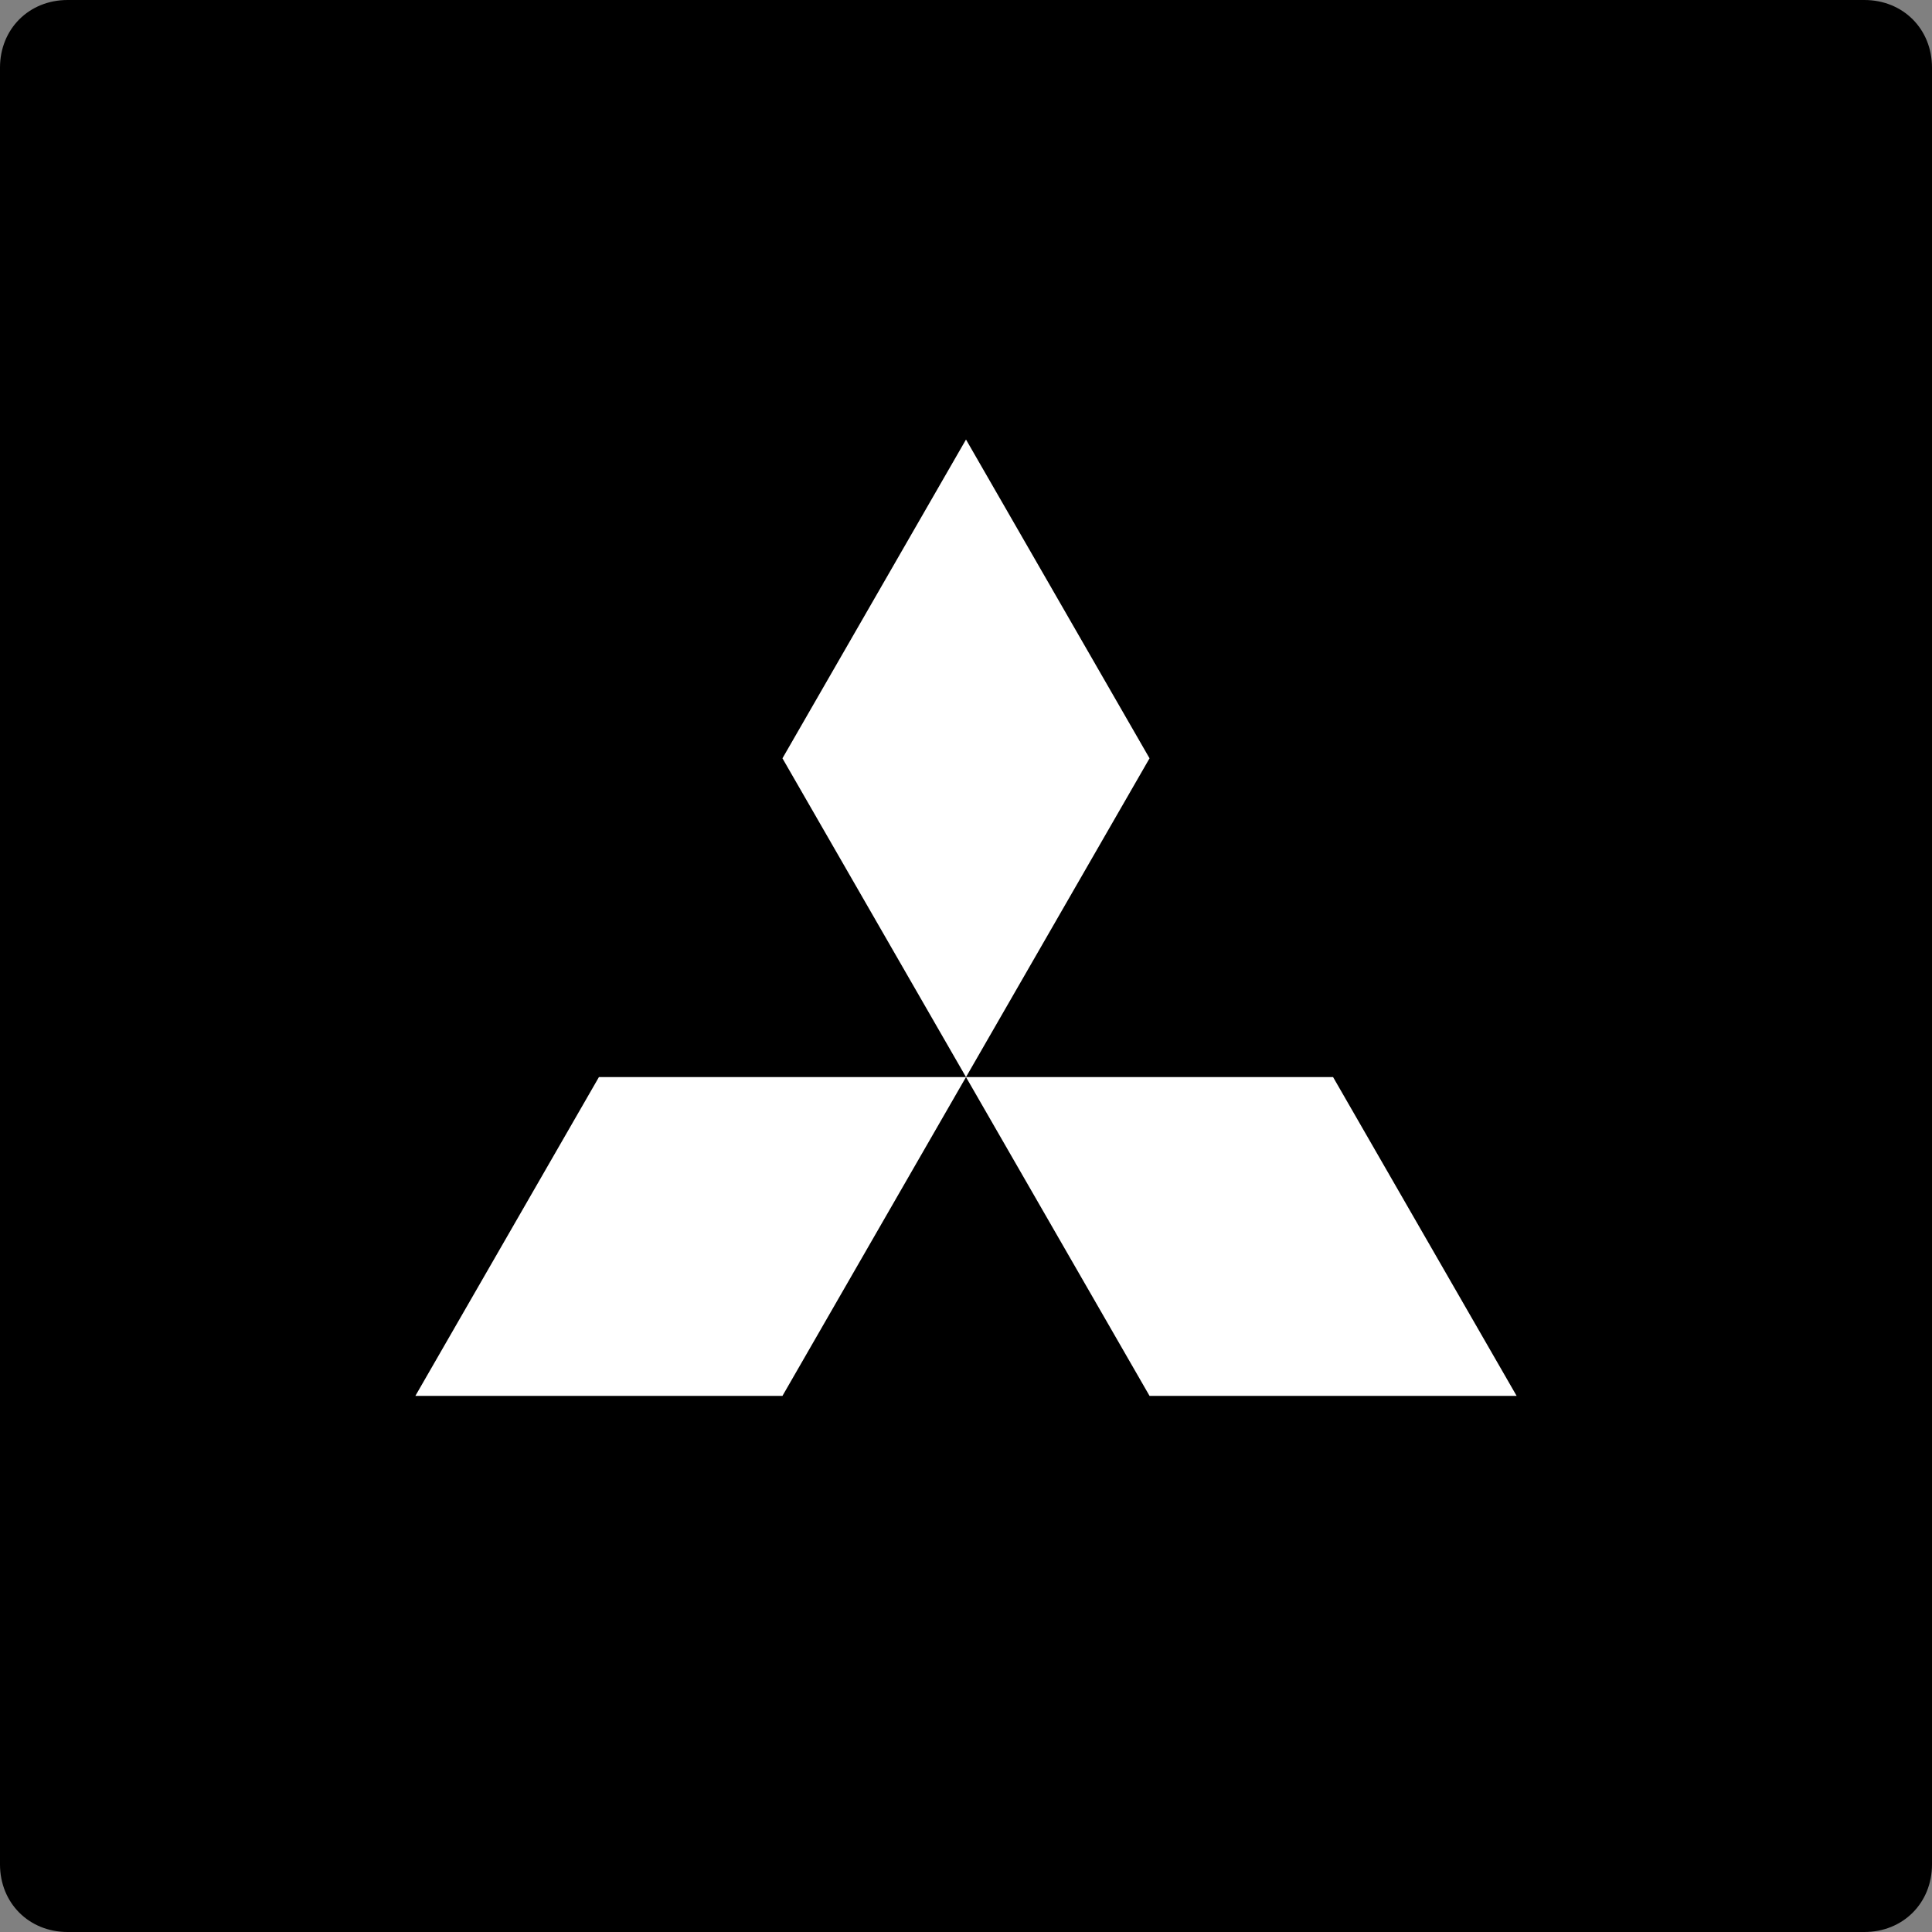
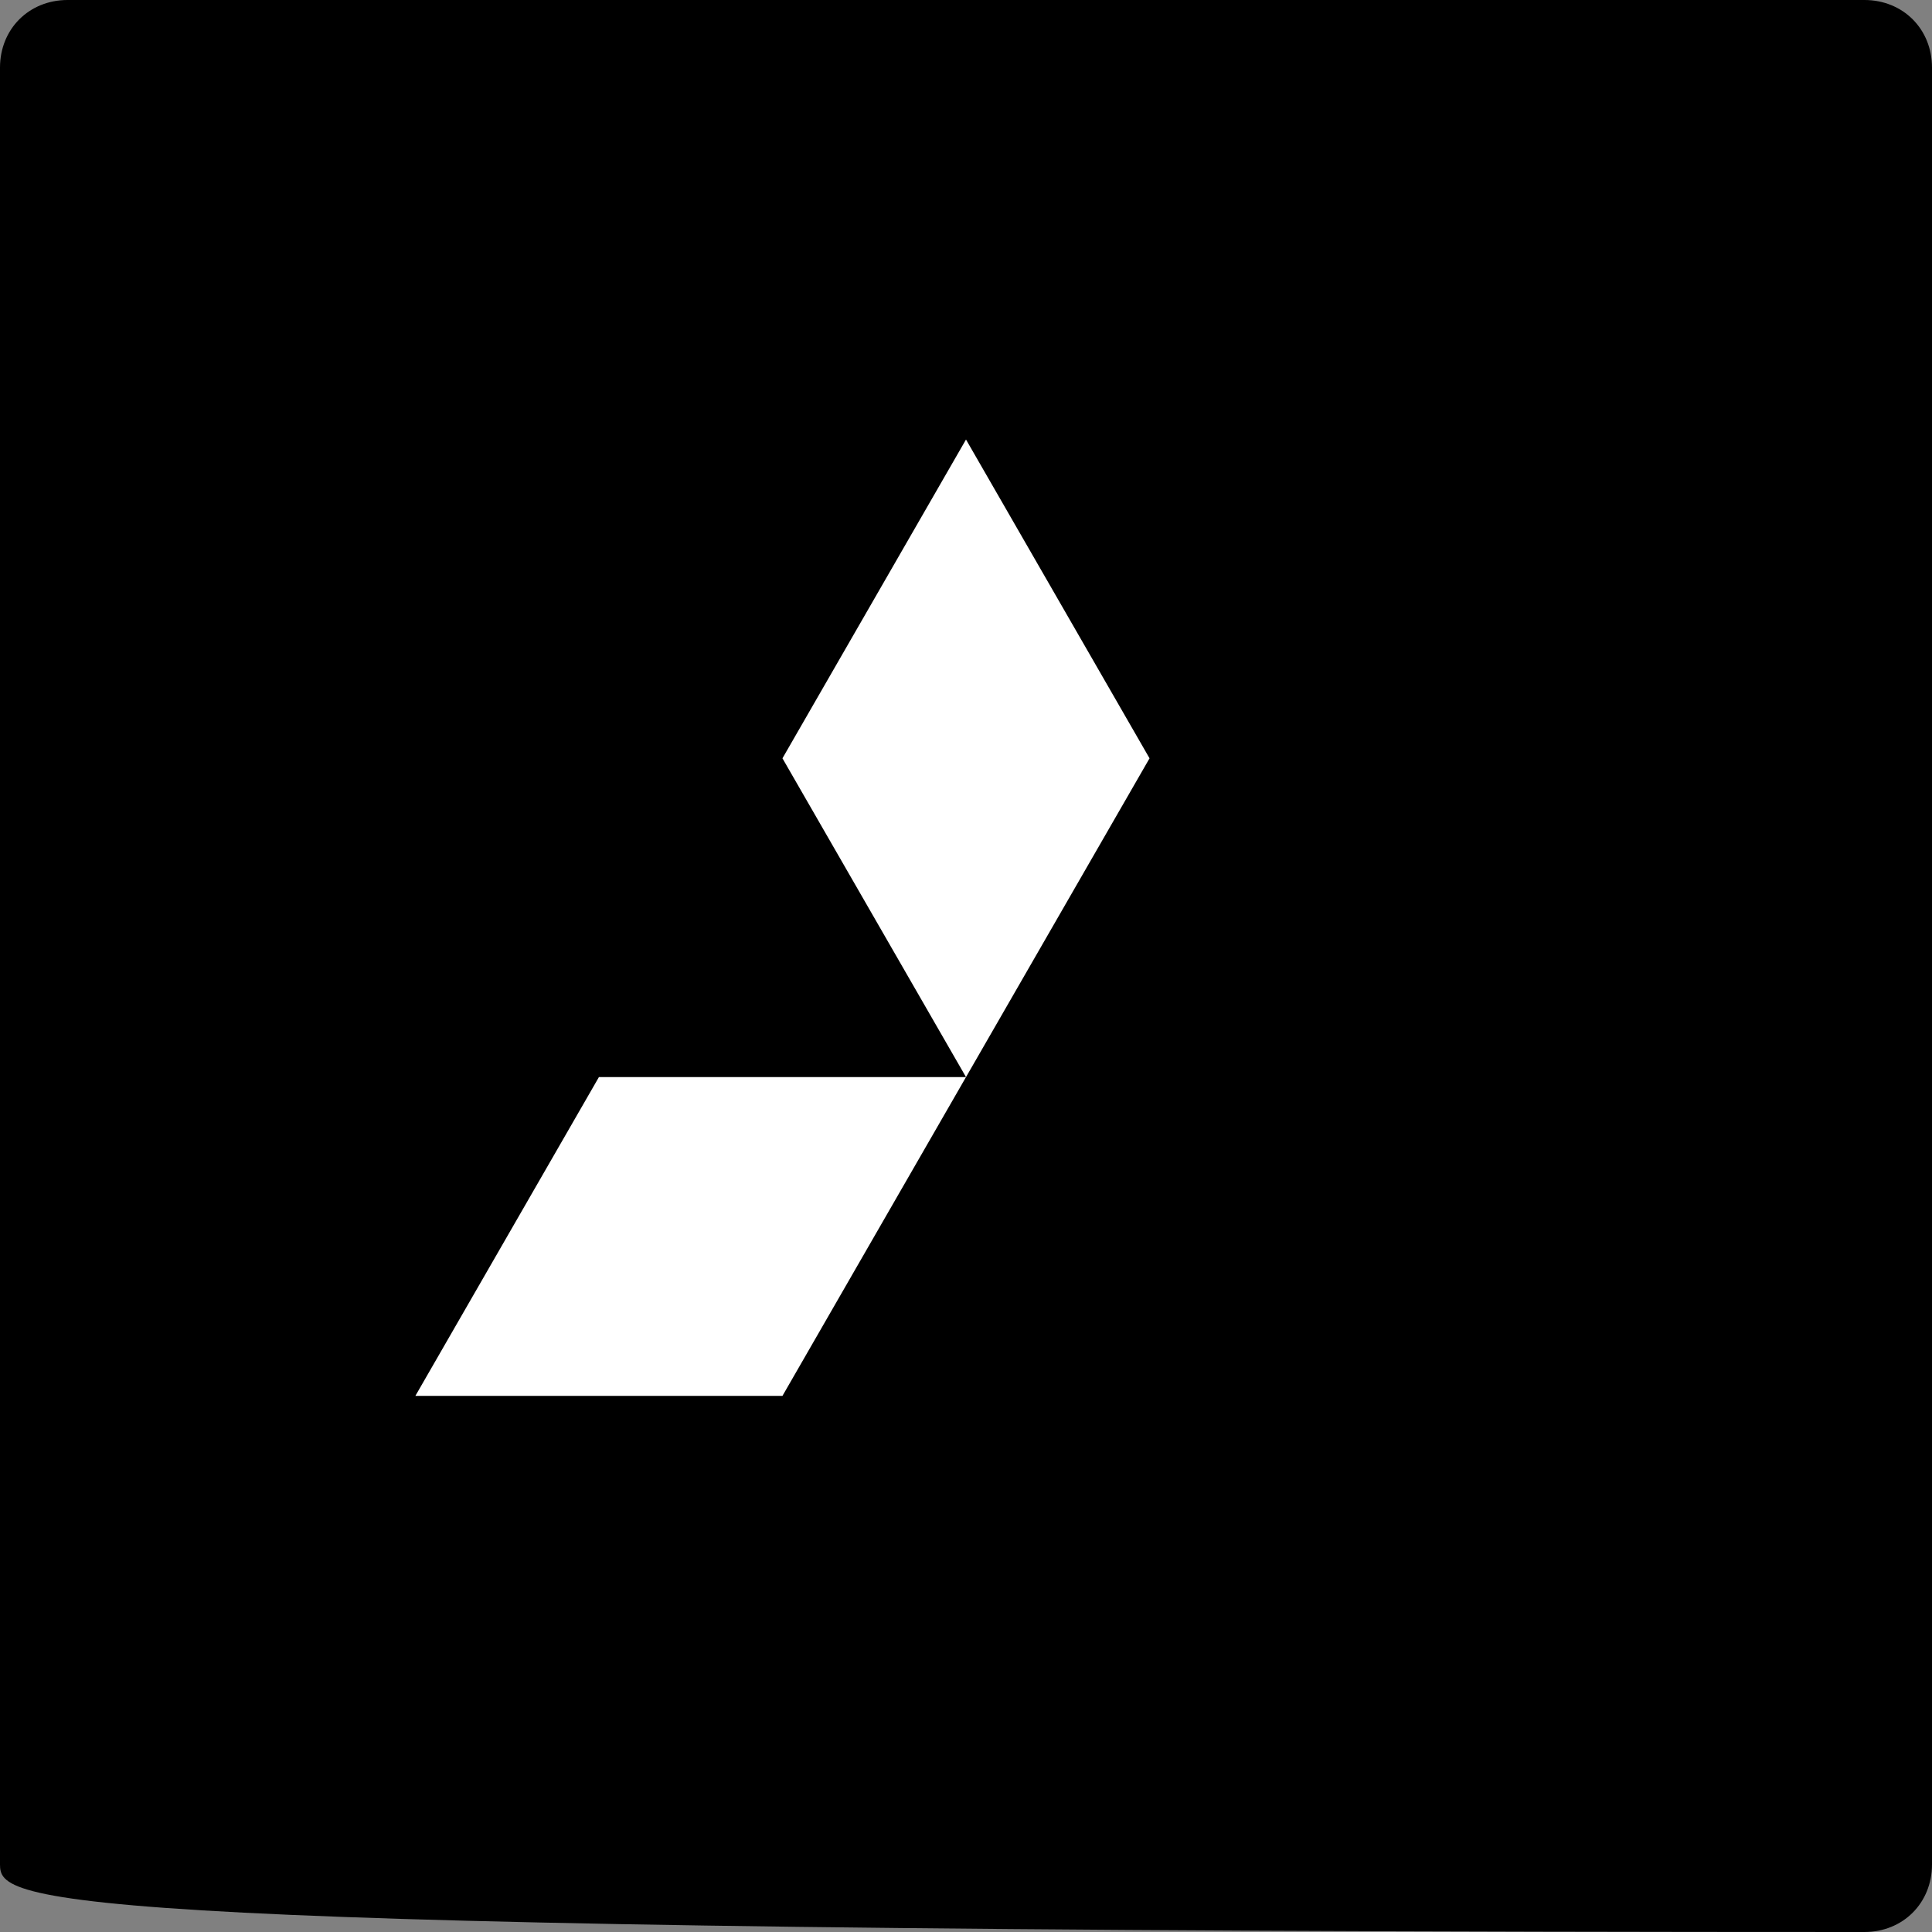
<svg xmlns="http://www.w3.org/2000/svg" version="1.1" id="Layer_1" x="0px" y="0px" viewBox="0 0 40 40" style="enable-background:new 0 0 40 40;" xml:space="preserve">
  <rect x="0" y="0" width="40" height="40" fill="#808080" stroke="none" />
  <style type="text/css">
	.st0{fill:#FFFFFF;}
</style>
  <g>
-     <path d="M38.6,40H1.4C0.6,40,0,39.4,0,38.6V1.4C0,0.6,0.6,0,1.4,0h37.2C39.4,0,40,0.6,40,1.4v37.2C40,39.4,39.4,40,38.6,40z" />
+     <path d="M38.6,40C0.6,40,0,39.4,0,38.6V1.4C0,0.6,0.6,0,1.4,0h37.2C39.4,0,40,0.6,40,1.4v37.2C40,39.4,39.4,40,38.6,40z" />
  </g>
  <polygon class="st0" points="17.5,17.4 17.5,17.4 17.5,17.4 " />
-   <polygon class="st0" points="15,15.4 15,15.4 15,15.4 " />
  <g>
    <polygon class="st0" points="16.2,15.7 20,22.3 23.8,15.7 20,9.1  " />
-     <polygon class="st0" points="27.6,22.3 20,22.3 23.8,28.9 31.4,28.9  " />
    <polygon class="st0" points="12.4,22.3 20,22.3 16.2,28.9 8.6,28.9  " />
  </g>
</svg>